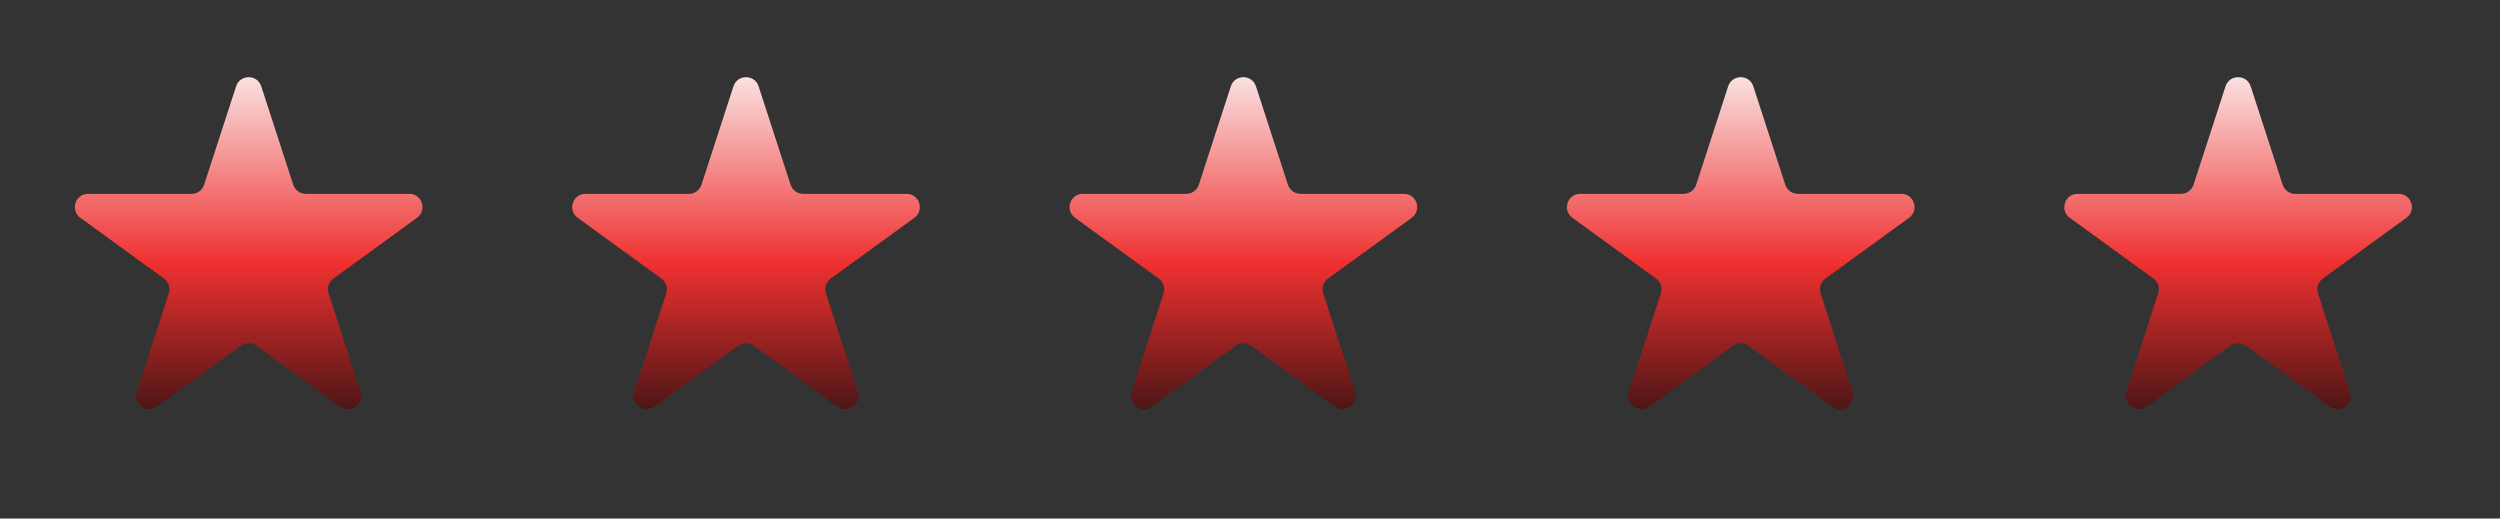
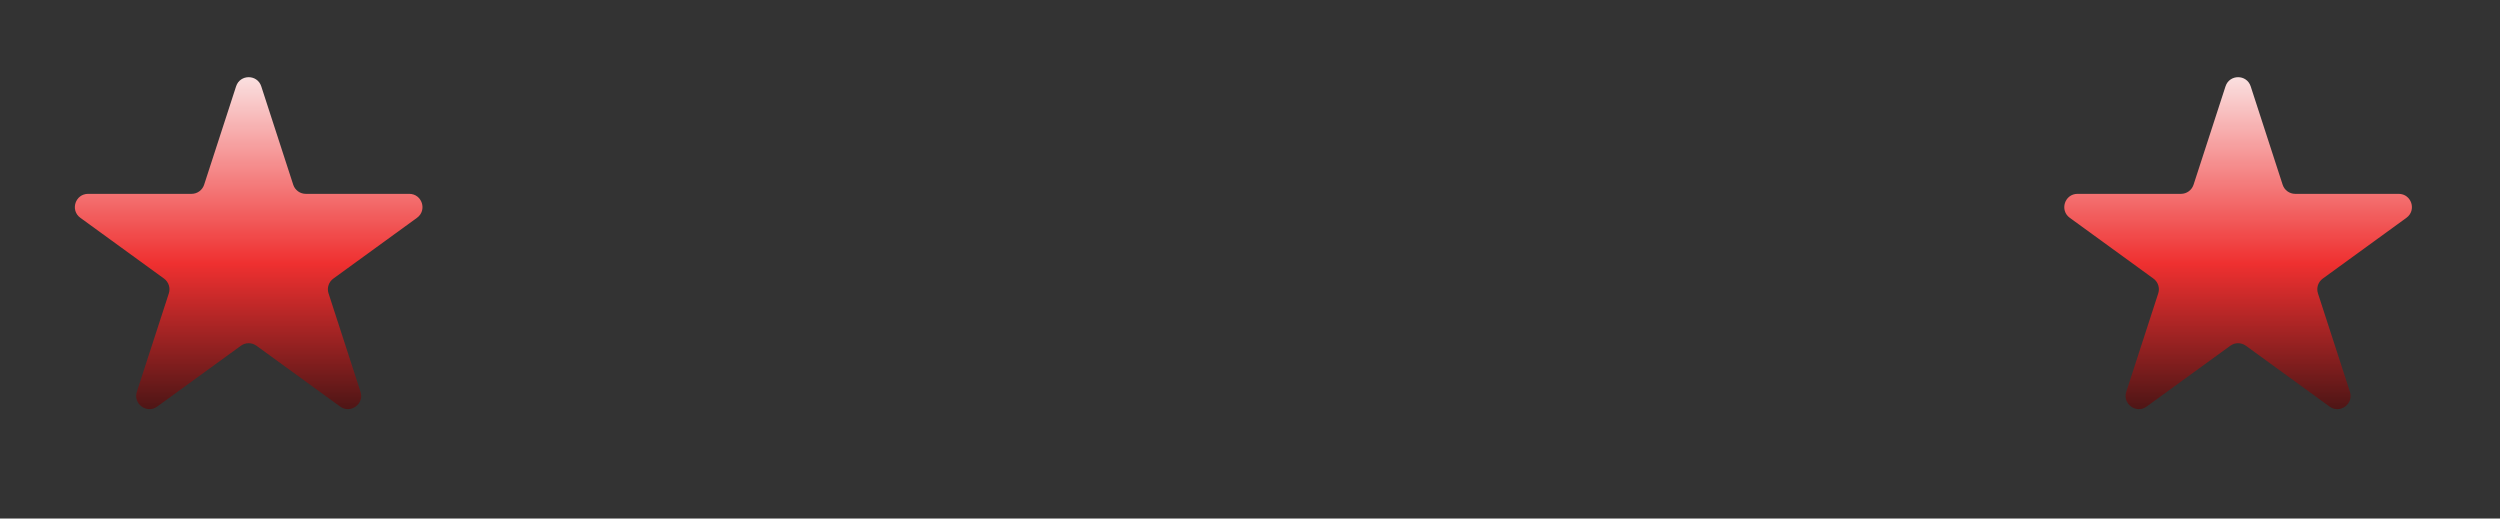
<svg xmlns="http://www.w3.org/2000/svg" width="135" height="28" viewBox="0 0 135 28" fill="none">
  <rect x="0" y="0" width="135" height="28" fill="#333333" stroke="none" />
  <path d="M12.749 4.662C12.963 4.004 13.894 4.004 14.108 4.662L15.834 9.975C15.93 10.269 16.204 10.468 16.513 10.468H22.099C22.791 10.468 23.079 11.354 22.519 11.761L18 15.044C17.75 15.226 17.645 15.548 17.741 15.842L19.467 21.155C19.681 21.813 18.927 22.36 18.368 21.954L13.848 18.67C13.598 18.488 13.259 18.488 13.009 18.67L8.49 21.954C7.93 22.36 7.177 21.813 7.39 21.155L9.117 15.842C9.212 15.548 9.107 15.226 8.857 15.044L4.338 11.761C3.778 11.354 4.066 10.468 4.758 10.468H10.344C10.653 10.468 10.927 10.269 11.023 9.975L12.749 4.662Z" fill="url(#paint0_linear_68_1399)" />
-   <path d="M39.606 4.662C39.82 4.004 40.751 4.004 40.965 4.662L42.691 9.975C42.787 10.269 43.061 10.468 43.37 10.468H48.956C49.648 10.468 49.936 11.354 49.376 11.761L44.857 15.044C44.607 15.226 44.502 15.548 44.597 15.842L46.324 21.155C46.538 21.813 45.784 22.36 45.225 21.954L40.705 18.67C40.455 18.488 40.116 18.488 39.866 18.67L35.346 21.954C34.787 22.36 34.033 21.813 34.247 21.155L35.974 15.842C36.069 15.548 35.964 15.226 35.714 15.044L31.195 11.761C30.635 11.354 30.923 10.468 31.615 10.468H37.201C37.51 10.468 37.784 10.269 37.88 9.975L39.606 4.662Z" fill="url(#paint1_linear_68_1399)" />
-   <path d="M66.464 4.662C66.677 4.004 67.608 4.004 67.822 4.662L69.548 9.975C69.644 10.269 69.918 10.468 70.228 10.468H75.814C76.506 10.468 76.793 11.354 76.234 11.761L71.714 15.044C71.464 15.226 71.359 15.548 71.455 15.842L73.181 21.155C73.395 21.813 72.642 22.36 72.082 21.954L67.563 18.67C67.312 18.488 66.973 18.488 66.723 18.67L62.204 21.954C61.644 22.36 60.891 21.813 61.105 21.155L62.831 15.842C62.926 15.548 62.822 15.226 62.571 15.044L58.052 11.761C57.492 11.354 57.78 10.468 58.472 10.468H64.058C64.368 10.468 64.642 10.269 64.737 9.975L66.464 4.662Z" fill="url(#paint2_linear_68_1399)" />
-   <path d="M93.32 4.662C93.534 4.004 94.465 4.004 94.679 4.662L96.405 9.975C96.501 10.269 96.775 10.468 97.085 10.468H102.671C103.363 10.468 103.65 11.354 103.091 11.761L98.571 15.044C98.321 15.226 98.216 15.548 98.312 15.842L100.038 21.155C100.252 21.813 99.499 22.36 98.939 21.954L94.42 18.67C94.169 18.488 93.83 18.488 93.58 18.67L89.061 21.954C88.501 22.36 87.748 21.813 87.962 21.155L89.688 15.842C89.783 15.548 89.679 15.226 89.428 15.044L84.909 11.761C84.349 11.354 84.637 10.468 85.329 10.468H90.915C91.225 10.468 91.499 10.269 91.594 9.975L93.32 4.662Z" fill="url(#paint3_linear_68_1399)" />
  <path d="M120.178 4.662C120.392 4.004 121.323 4.004 121.537 4.662L123.263 9.975C123.358 10.269 123.633 10.468 123.942 10.468H129.528C130.22 10.468 130.508 11.354 129.948 11.761L125.429 15.044C125.178 15.226 125.074 15.548 125.169 15.842L126.896 21.155C127.109 21.813 126.356 22.36 125.796 21.954L121.277 18.67C121.027 18.488 120.688 18.488 120.437 18.67L115.918 21.954C115.358 22.36 114.605 21.813 114.819 21.155L116.545 15.842C116.641 15.548 116.536 15.226 116.286 15.044L111.767 11.761C111.207 11.354 111.494 10.468 112.186 10.468H117.772C118.082 10.468 118.356 10.269 118.452 9.975L120.178 4.662Z" fill="url(#paint4_linear_68_1399)" />
  <defs>
    <linearGradient id="paint0_linear_68_1399" x1="13.429" y1="2.571" x2="13.429" y2="25.429" gradientUnits="userSpaceOnUse">
      <stop stop-color="#FCFCFC" />
      <stop offset="0.51" stop-color="#EF3030" />
      <stop offset="1" stop-color="#0A0A0A" />
    </linearGradient>
    <linearGradient id="paint1_linear_68_1399" x1="40.285" y1="2.571" x2="40.285" y2="25.429" gradientUnits="userSpaceOnUse">
      <stop stop-color="#FCFCFC" />
      <stop offset="0.51" stop-color="#EF3030" />
      <stop offset="1" stop-color="#0A0A0A" />
    </linearGradient>
    <linearGradient id="paint2_linear_68_1399" x1="67.143" y1="2.571" x2="67.143" y2="25.429" gradientUnits="userSpaceOnUse">
      <stop stop-color="#FCFCFC" />
      <stop offset="0.51" stop-color="#EF3030" />
      <stop offset="1" stop-color="#0A0A0A" />
    </linearGradient>
    <linearGradient id="paint3_linear_68_1399" x1="94" y1="2.571" x2="94" y2="25.429" gradientUnits="userSpaceOnUse">
      <stop stop-color="#FCFCFC" />
      <stop offset="0.51" stop-color="#EF3030" />
      <stop offset="1" stop-color="#0A0A0A" />
    </linearGradient>
    <linearGradient id="paint4_linear_68_1399" x1="120.857" y1="2.571" x2="120.857" y2="25.429" gradientUnits="userSpaceOnUse">
      <stop stop-color="#FCFCFC" />
      <stop offset="0.51" stop-color="#EF3030" />
      <stop offset="1" stop-color="#0A0A0A" />
    </linearGradient>
  </defs>
</svg>